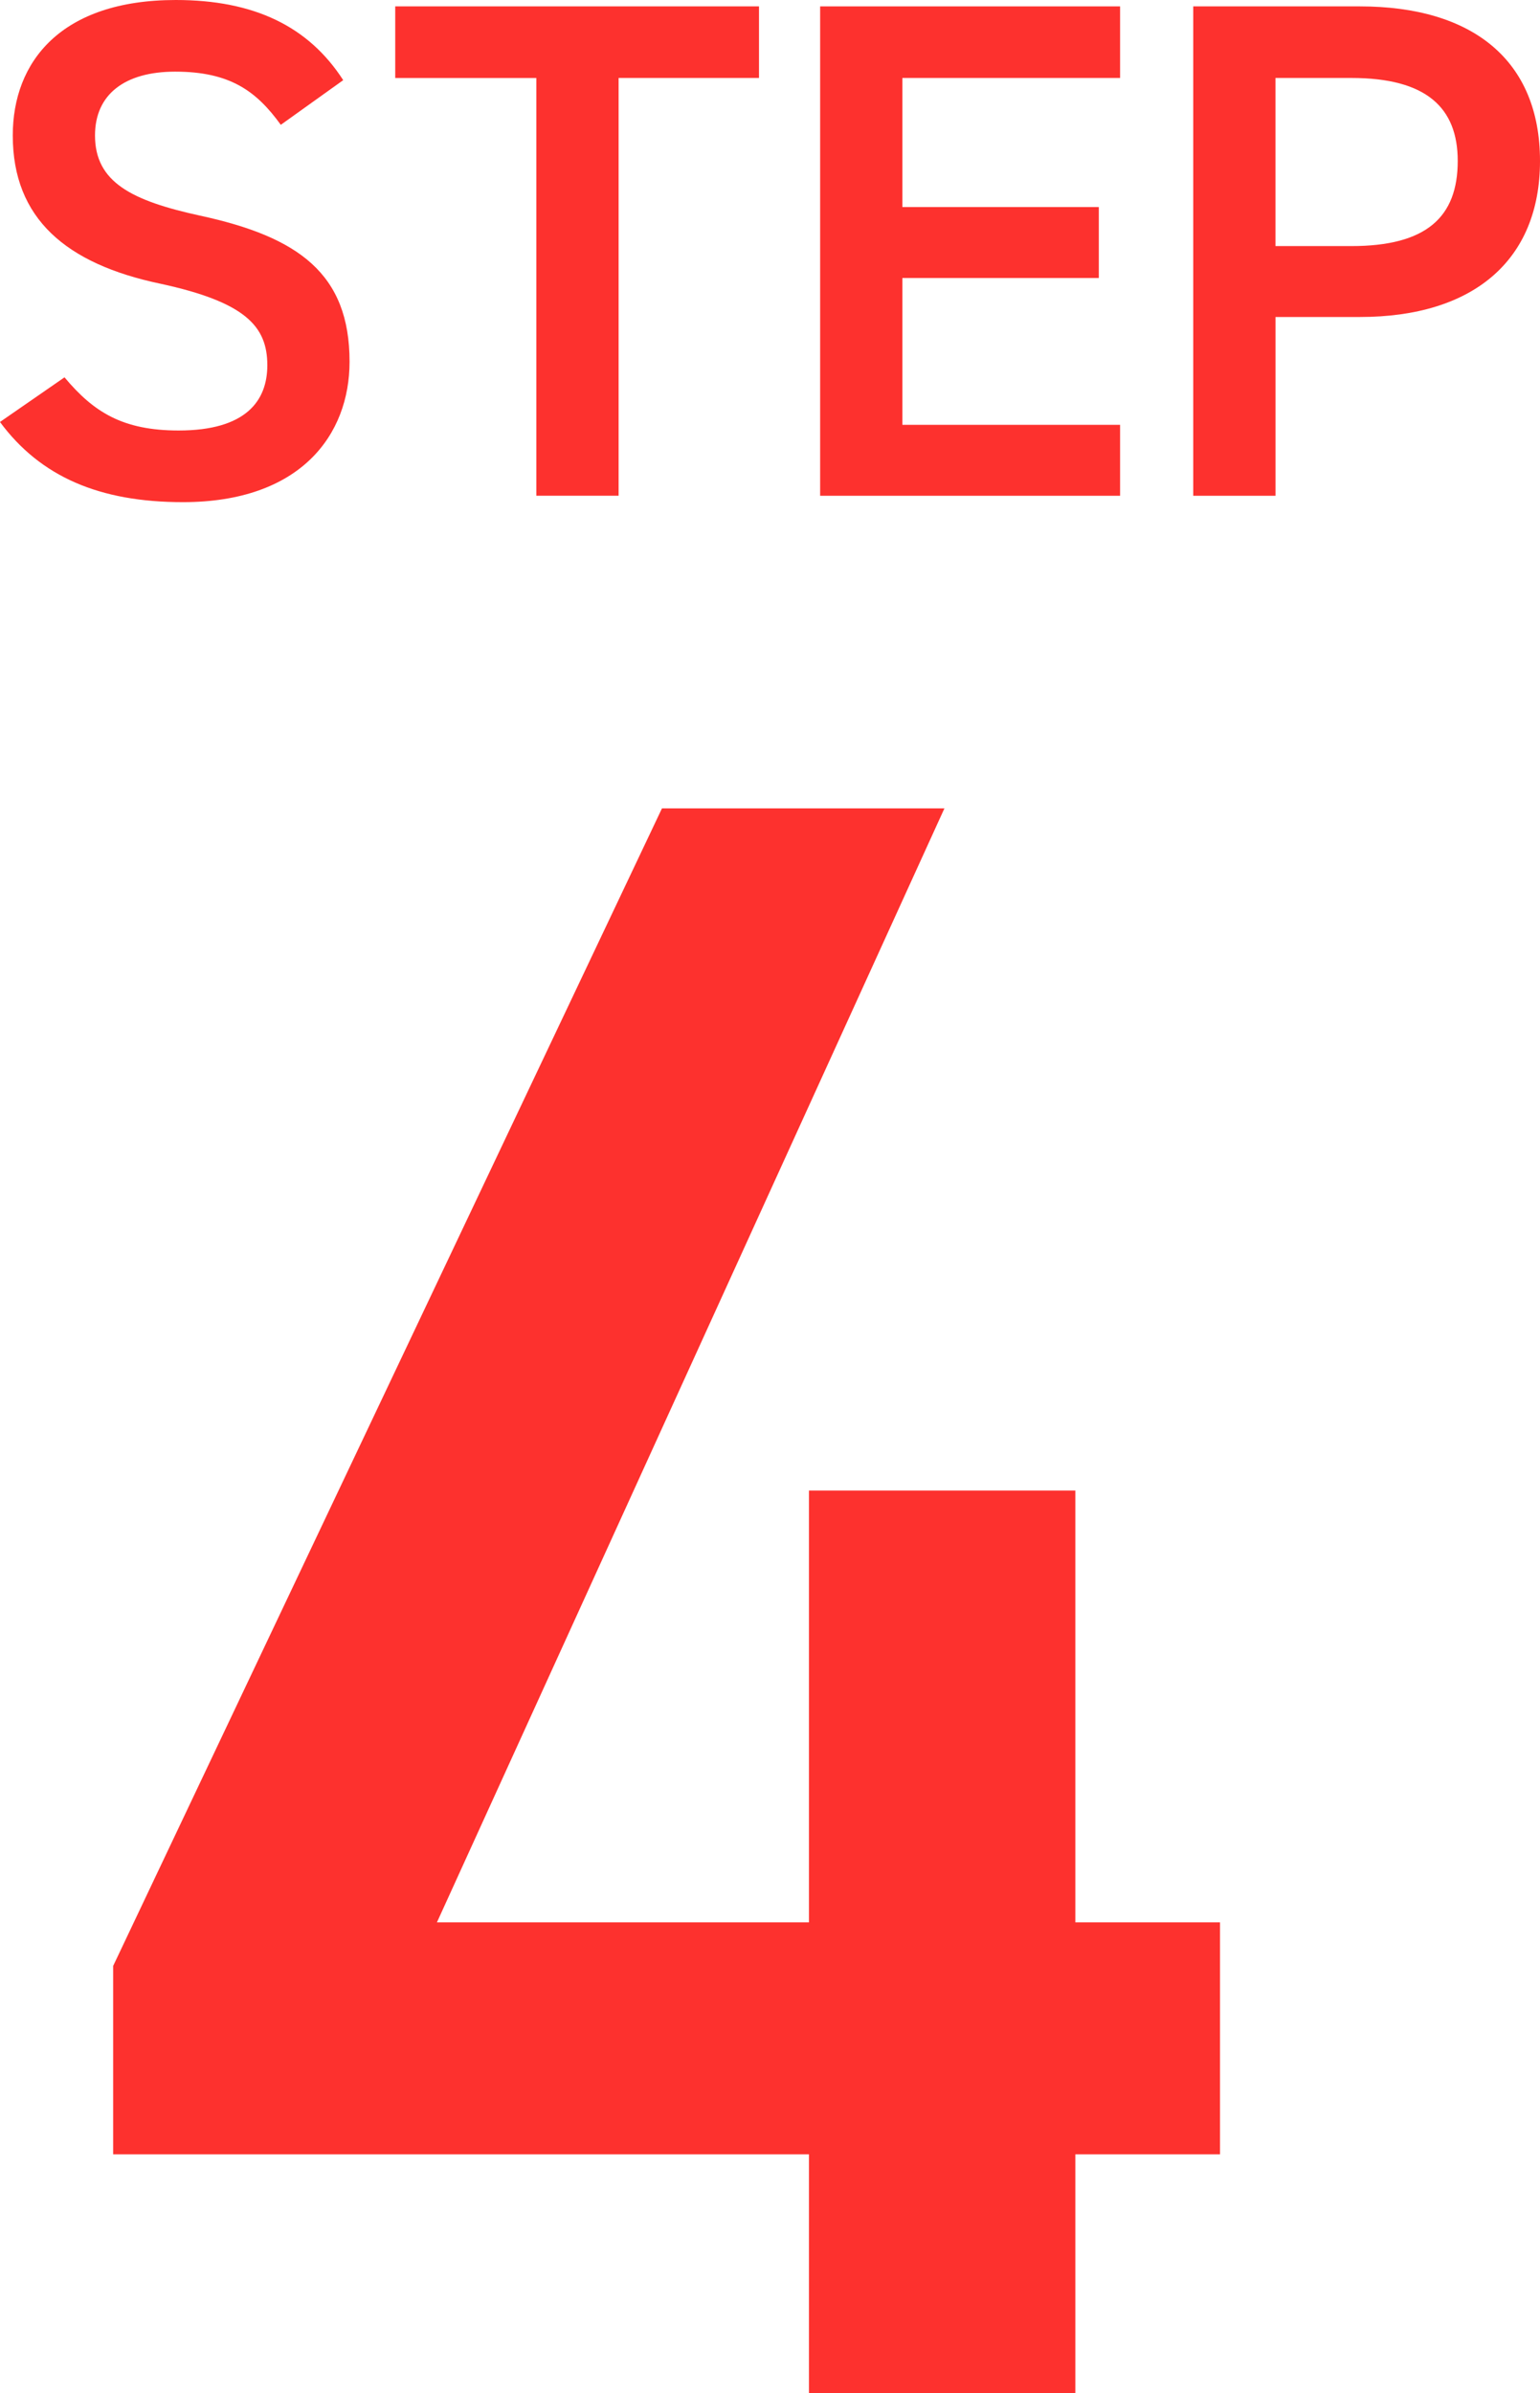
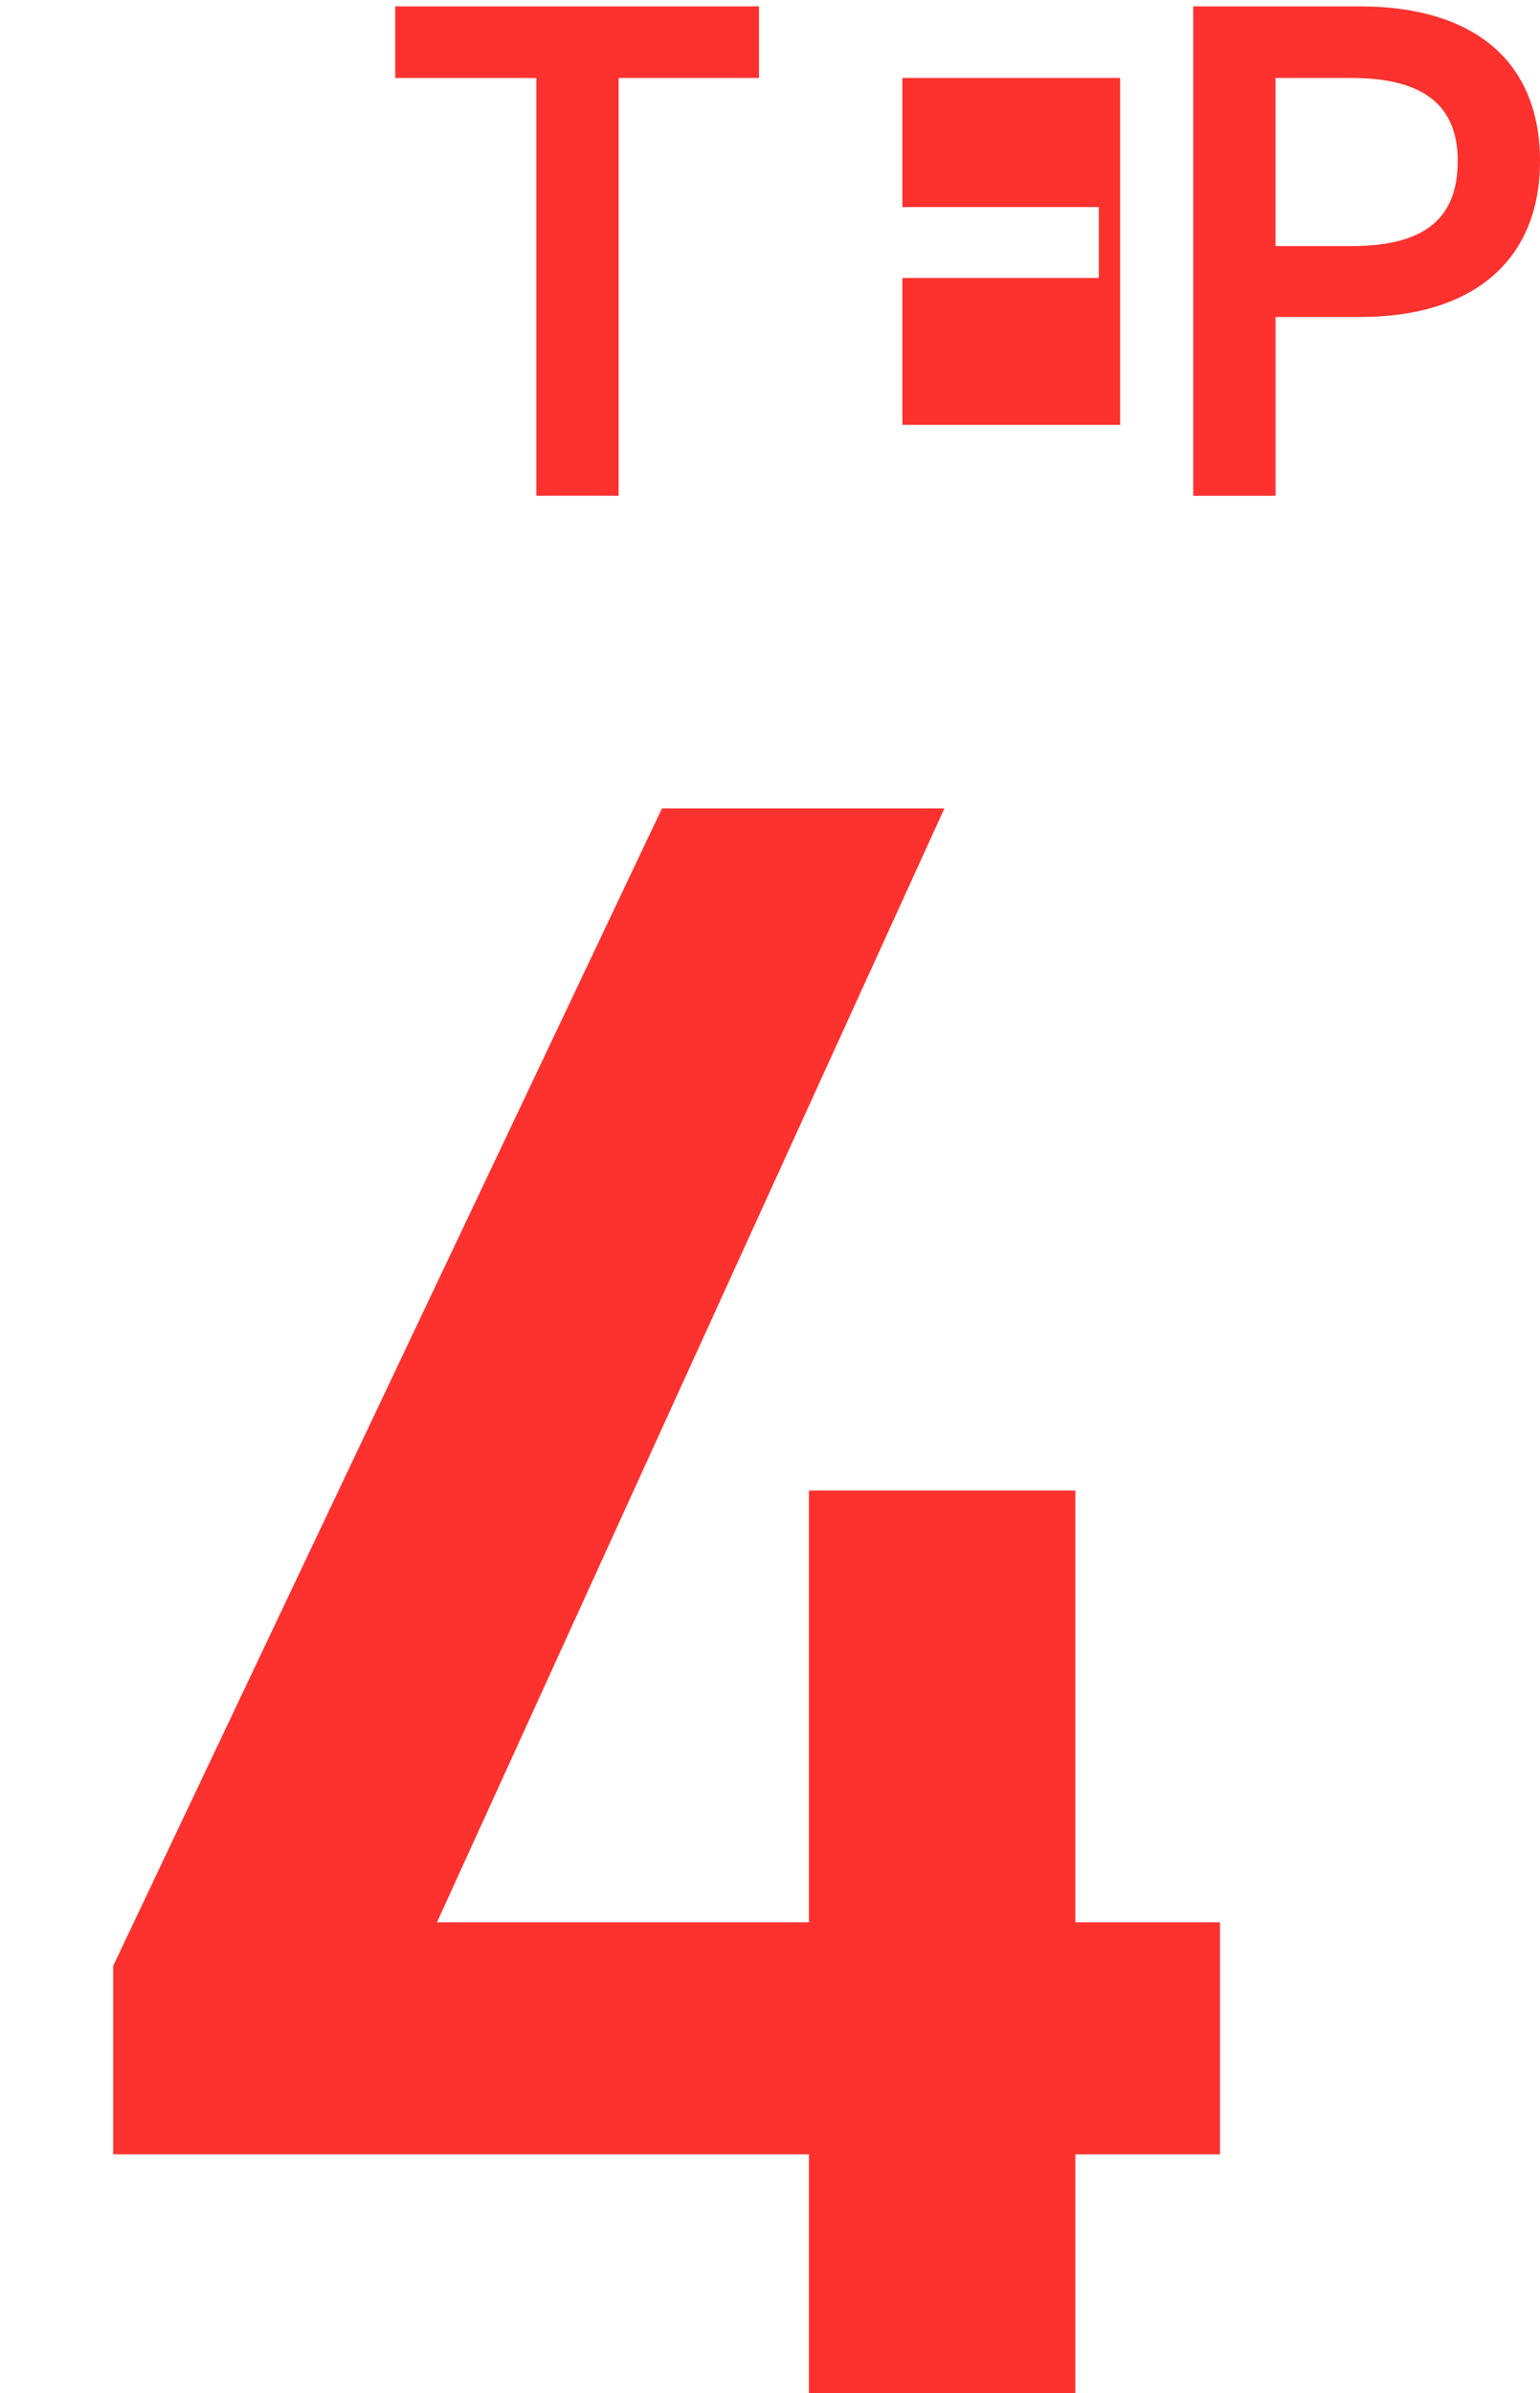
<svg xmlns="http://www.w3.org/2000/svg" id="_レイヤー_1" data-name="レイヤー_1" version="1.1" viewBox="0 0 45.597 70.844">
  <defs>
    <style>
      .st0 {
        fill: #fd312e;
      }
    </style>
  </defs>
  <path class="st0" d="M27.963,23.93l-15.026,32.977h11.015v-12.783h7.887v12.783h4.284v6.867h-4.284v7.07h-7.887v-7.07H3.35v-5.576L19.6,23.93h8.363Z" />
  <g>
-     <path class="st0" d="M8.314,3.695c-.714-.986-1.491-1.574-3.128-1.574-1.491,0-2.373.672-2.373,1.889,0,1.387,1.092,1.932,3.107,2.373,2.918.629,4.43,1.721,4.43,4.324,0,2.164-1.449,4.158-4.934,4.158-2.478,0-4.22-.756-5.417-2.373l1.911-1.322c.861,1.029,1.722,1.574,3.38,1.574,1.995,0,2.625-.881,2.625-1.932,0-1.154-.651-1.869-3.17-2.414C1.953,7.811.378,6.467.378,4.01.378,1.826,1.806,0,5.207,0c2.31,0,3.926.777,4.955,2.373l-1.848,1.322Z" />
    <path class="st0" d="M22.473.189v2.119h-4.157v12.367h-2.436V2.309h-4.178V.189h10.771Z" />
-     <path class="st0" d="M33.164.189v2.119h-6.446v3.822h5.816v2.1h-5.816v4.346h6.446v2.1h-8.881V.189h8.881Z" />
+     <path class="st0" d="M33.164.189v2.119h-6.446v3.822h5.816v2.1h-5.816v4.346h6.446v2.1V.189h8.881Z" />
    <path class="st0" d="M37.766,9.385v5.291h-2.436V.189h4.934c3.338,0,5.333,1.596,5.333,4.576,0,2.939-1.974,4.619-5.333,4.619h-2.499ZM40.012,7.285c2.226,0,3.149-.861,3.149-2.52,0-1.574-.924-2.457-3.149-2.457h-2.247v4.977h2.247Z" />
  </g>
</svg>